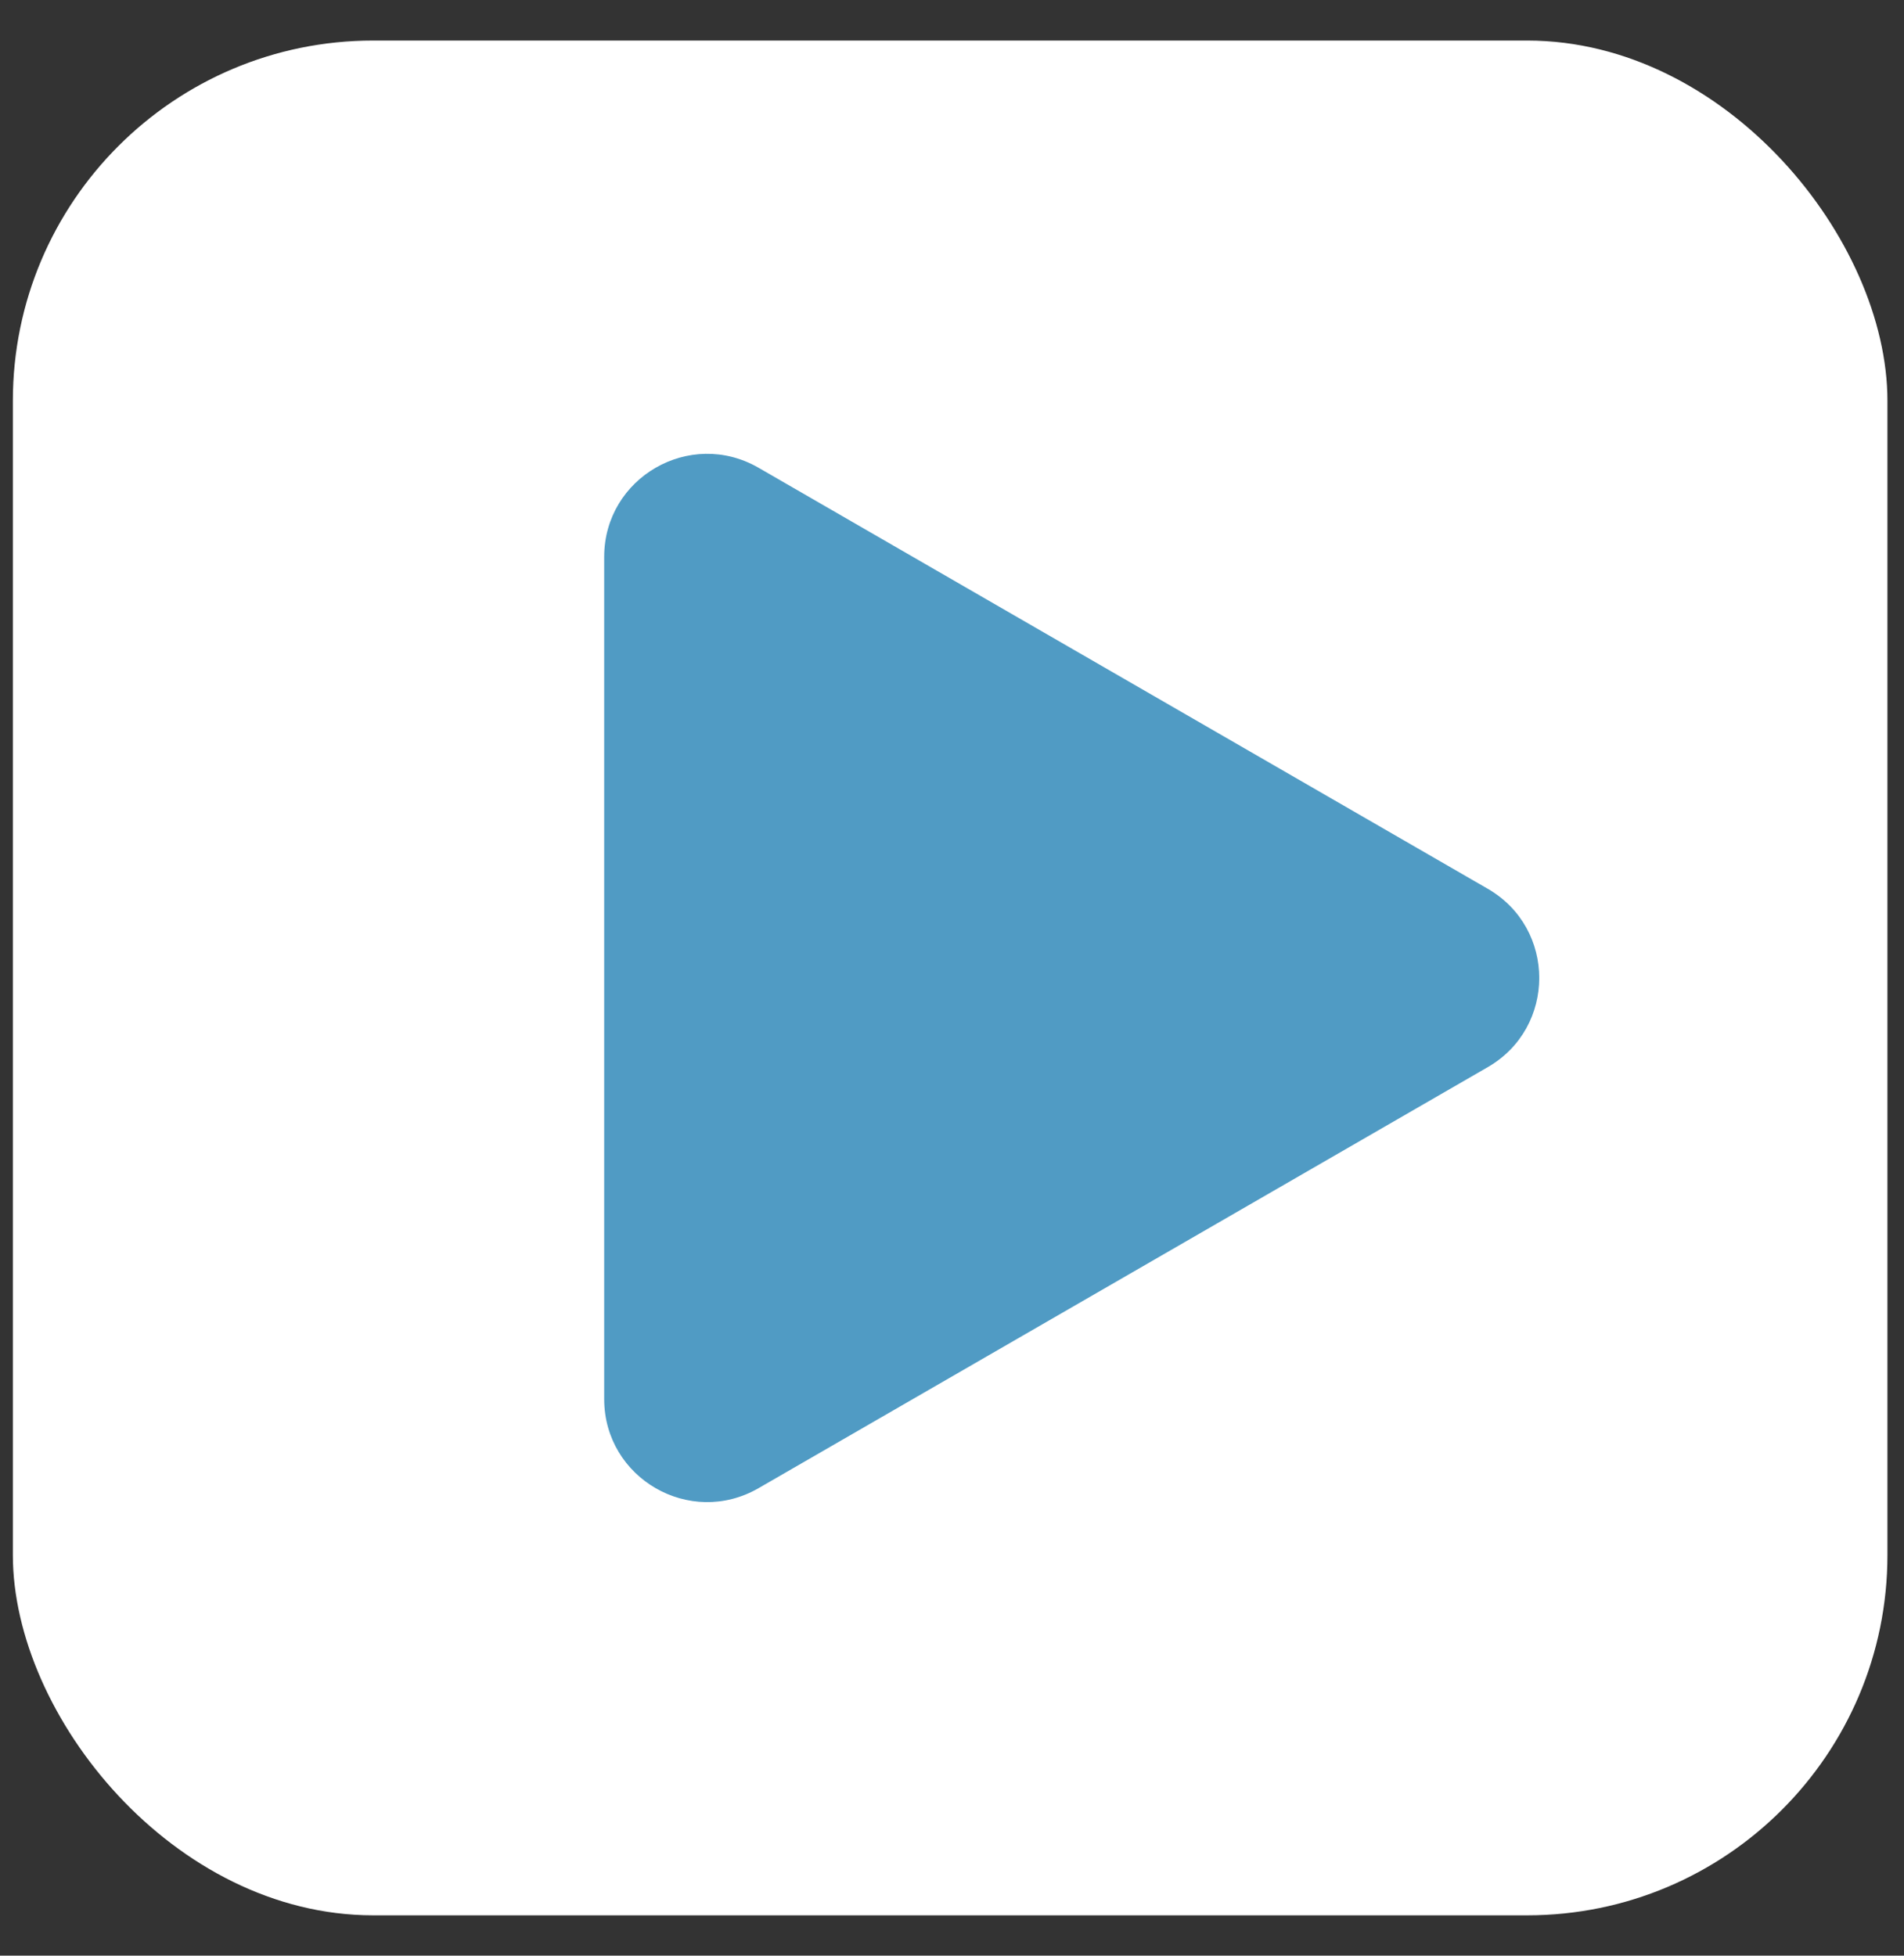
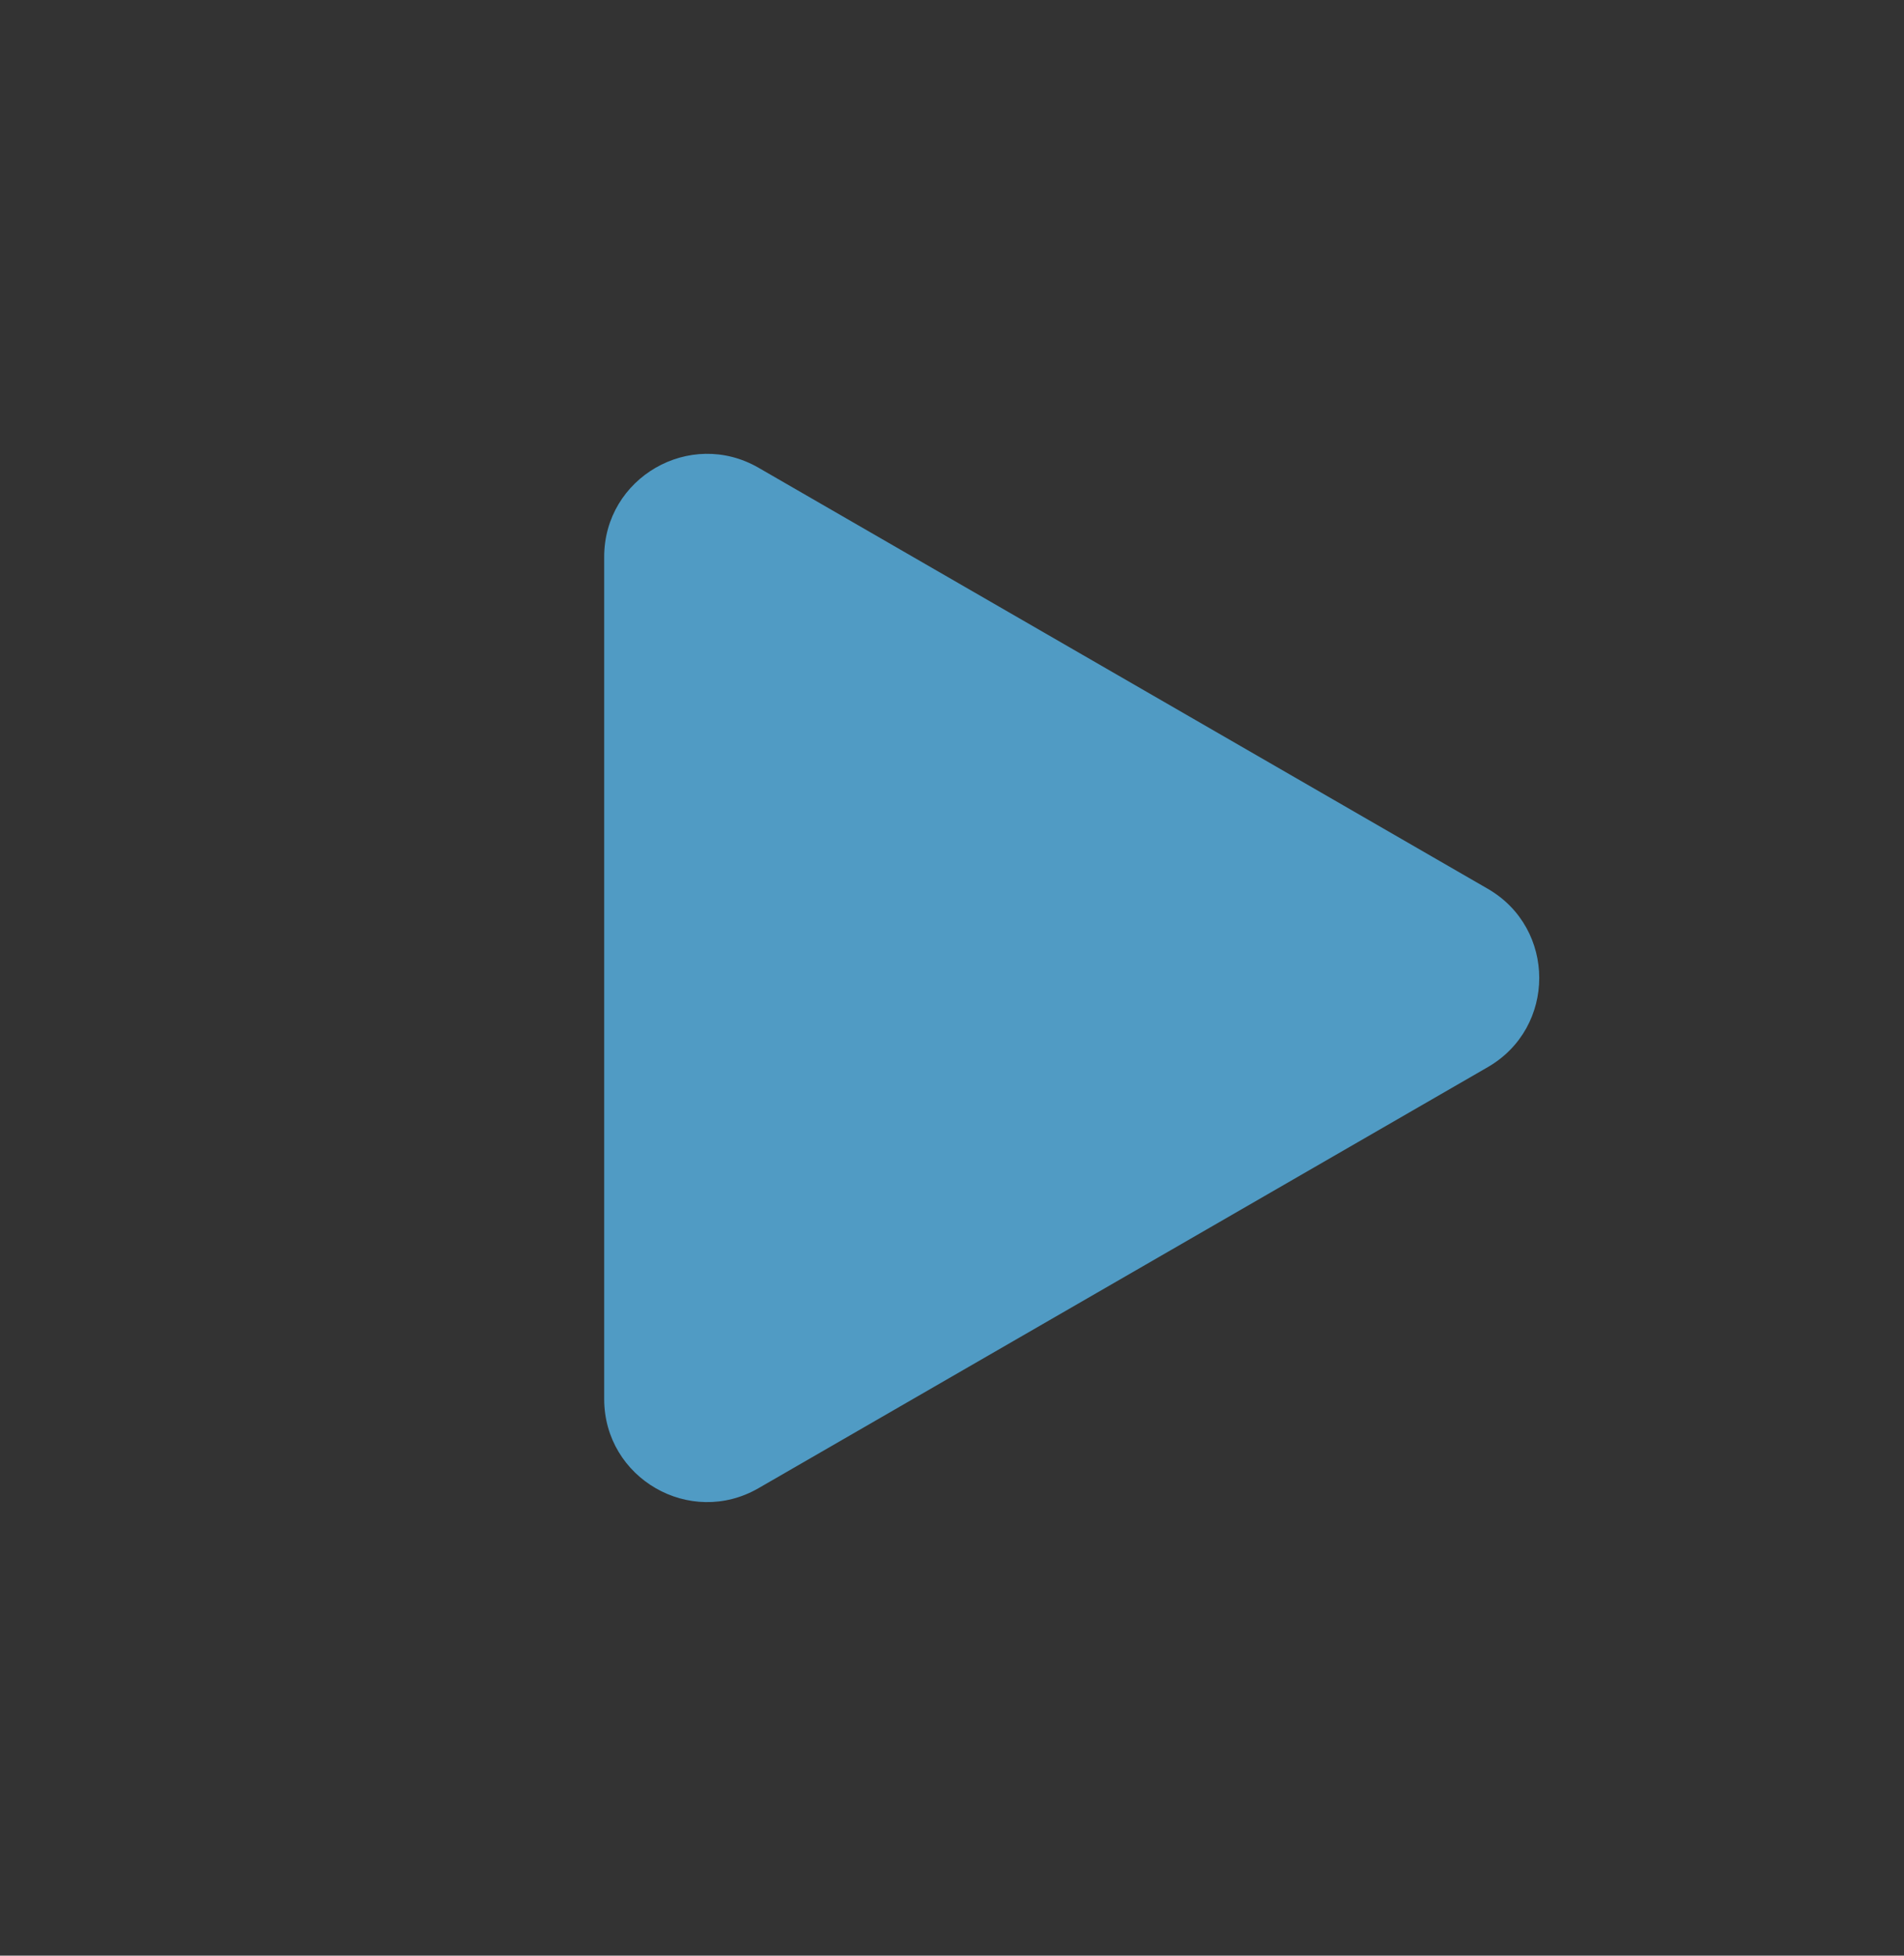
<svg xmlns="http://www.w3.org/2000/svg" width="37" height="38" viewBox="0 0 37 38" fill="none">
  <rect x="0" y="0" width="37" height="38" fill="#333333" stroke="none" />
-   <rect x="0.25" y="0.788" width="36.428" height="36.428" rx="7" fill="white" />
  <path d="M28.912 17.27C30.245 18.04 30.245 19.965 28.912 20.735L14.741 28.916C13.408 29.686 11.741 28.724 11.741 27.184L11.741 10.821C11.741 9.281 13.408 8.319 14.741 9.089L28.912 17.27Z" fill="#509BC4" />
</svg>